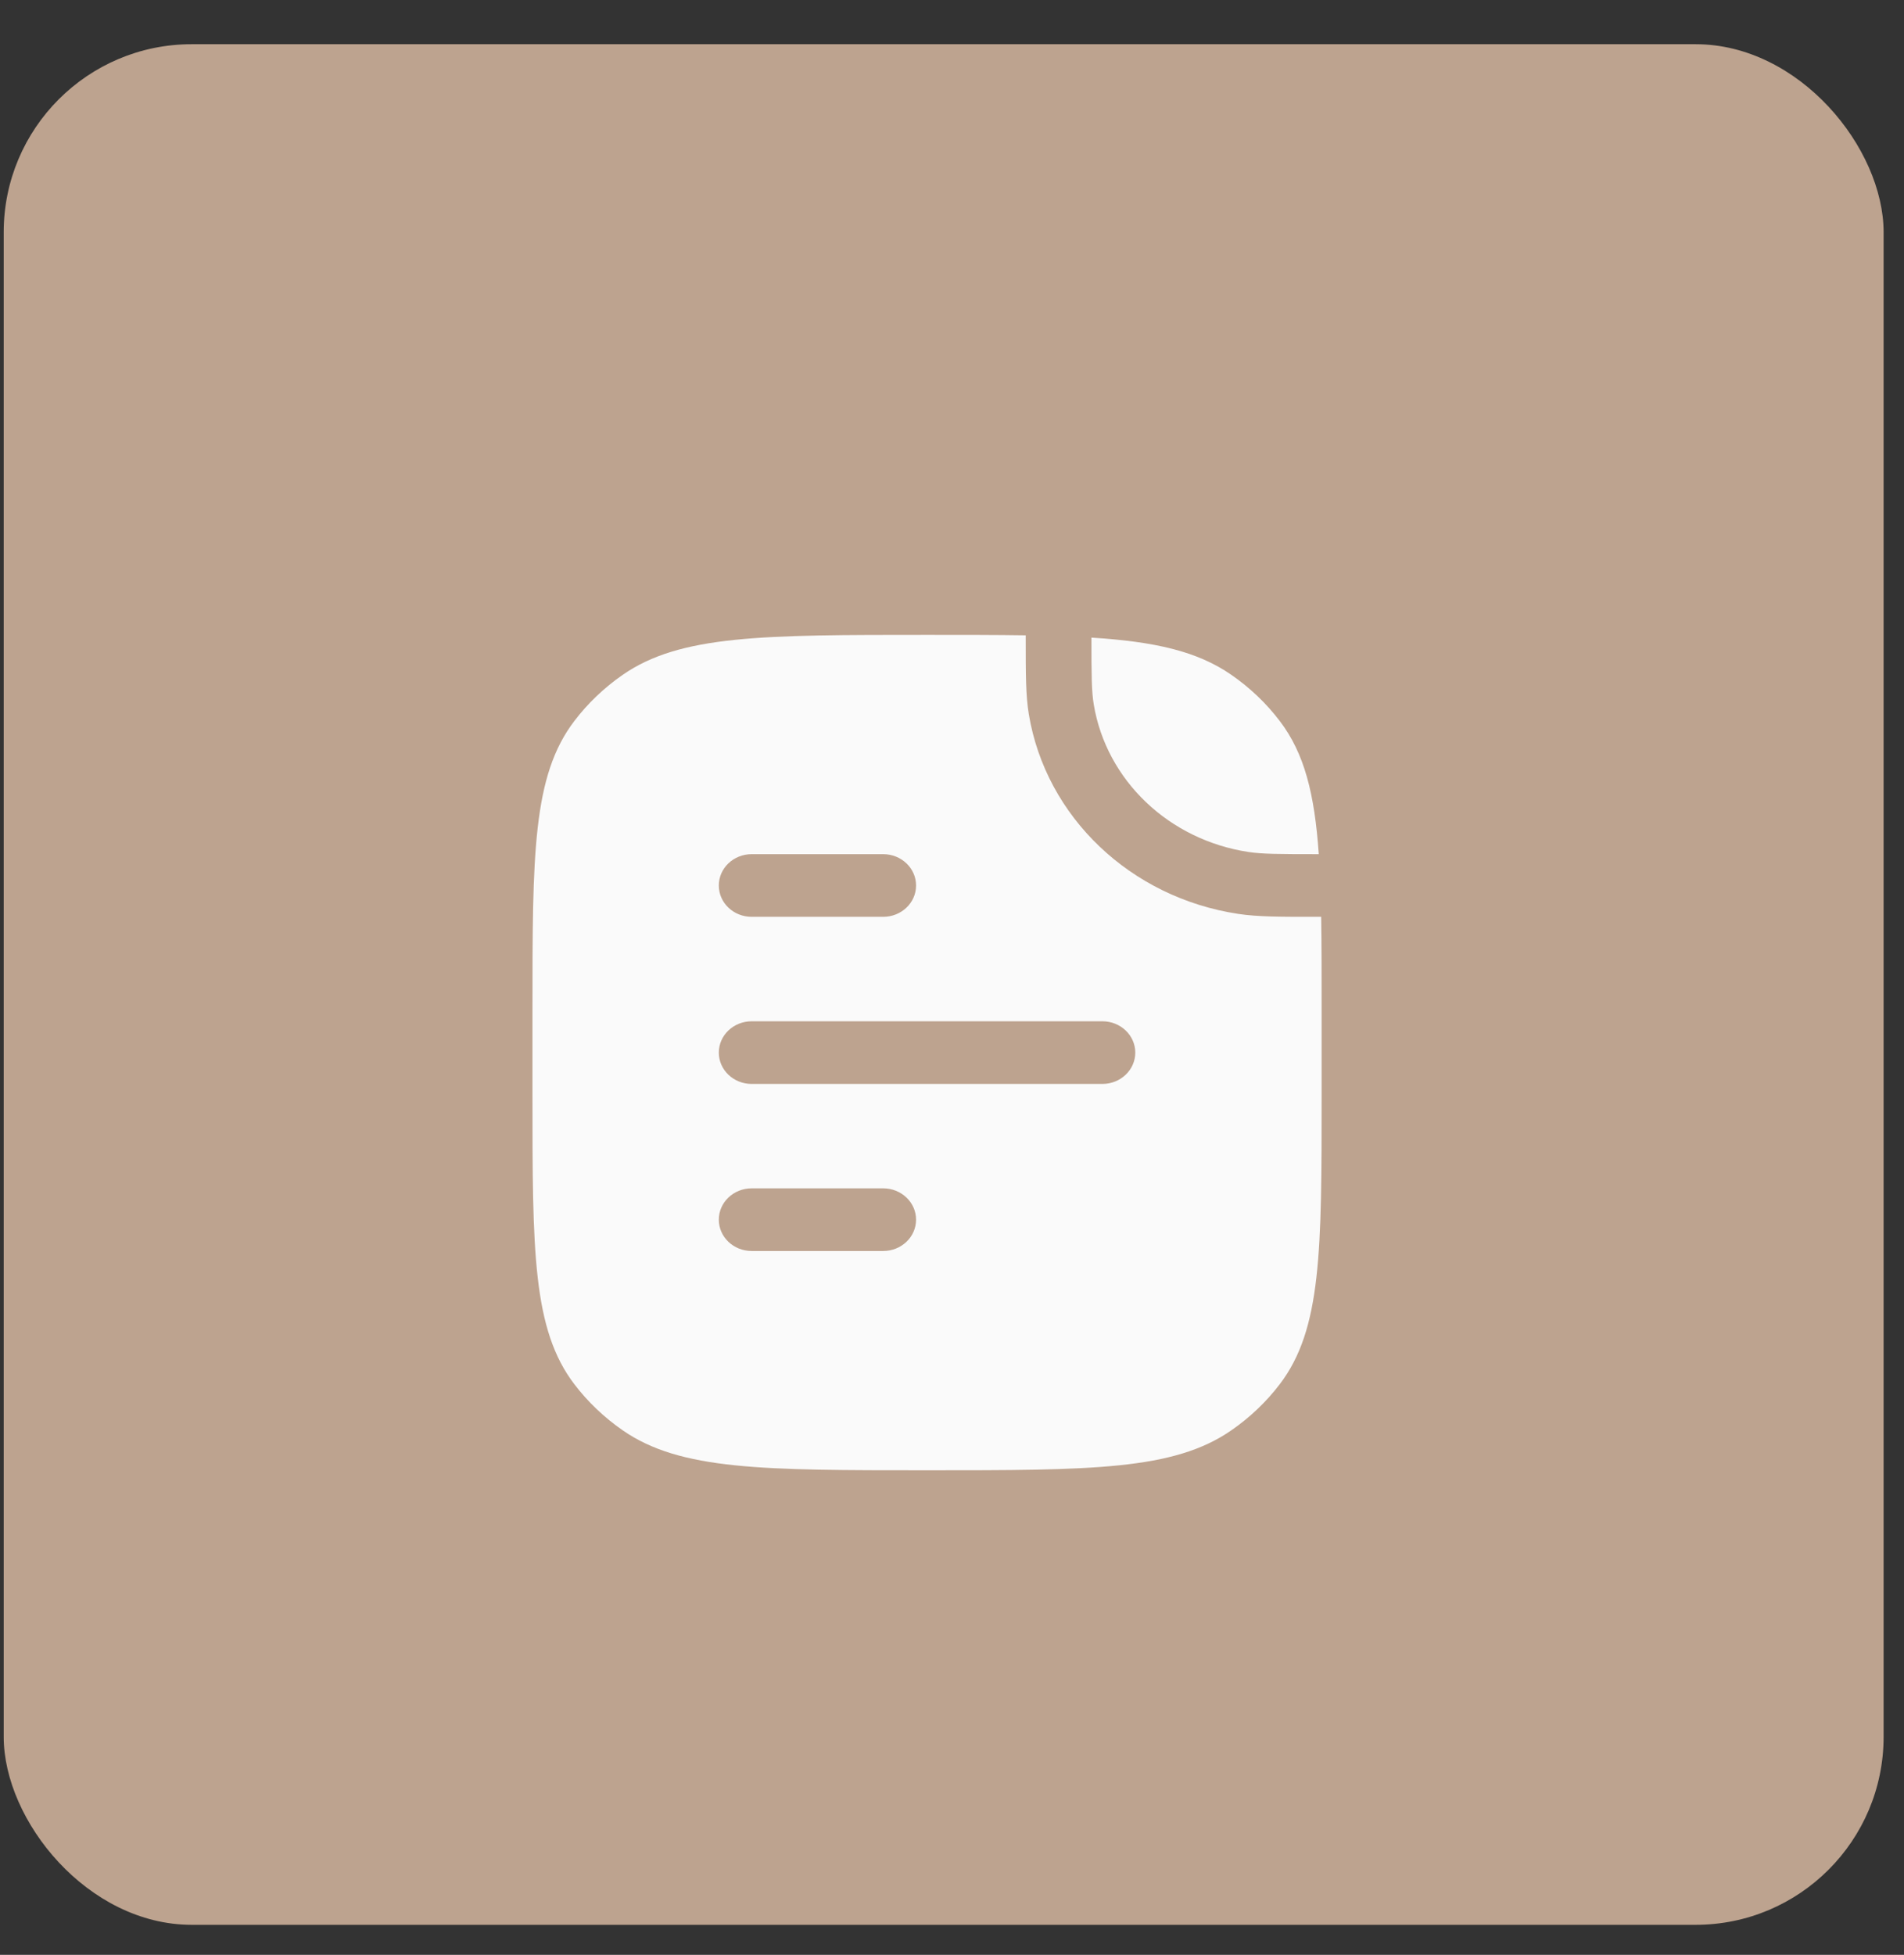
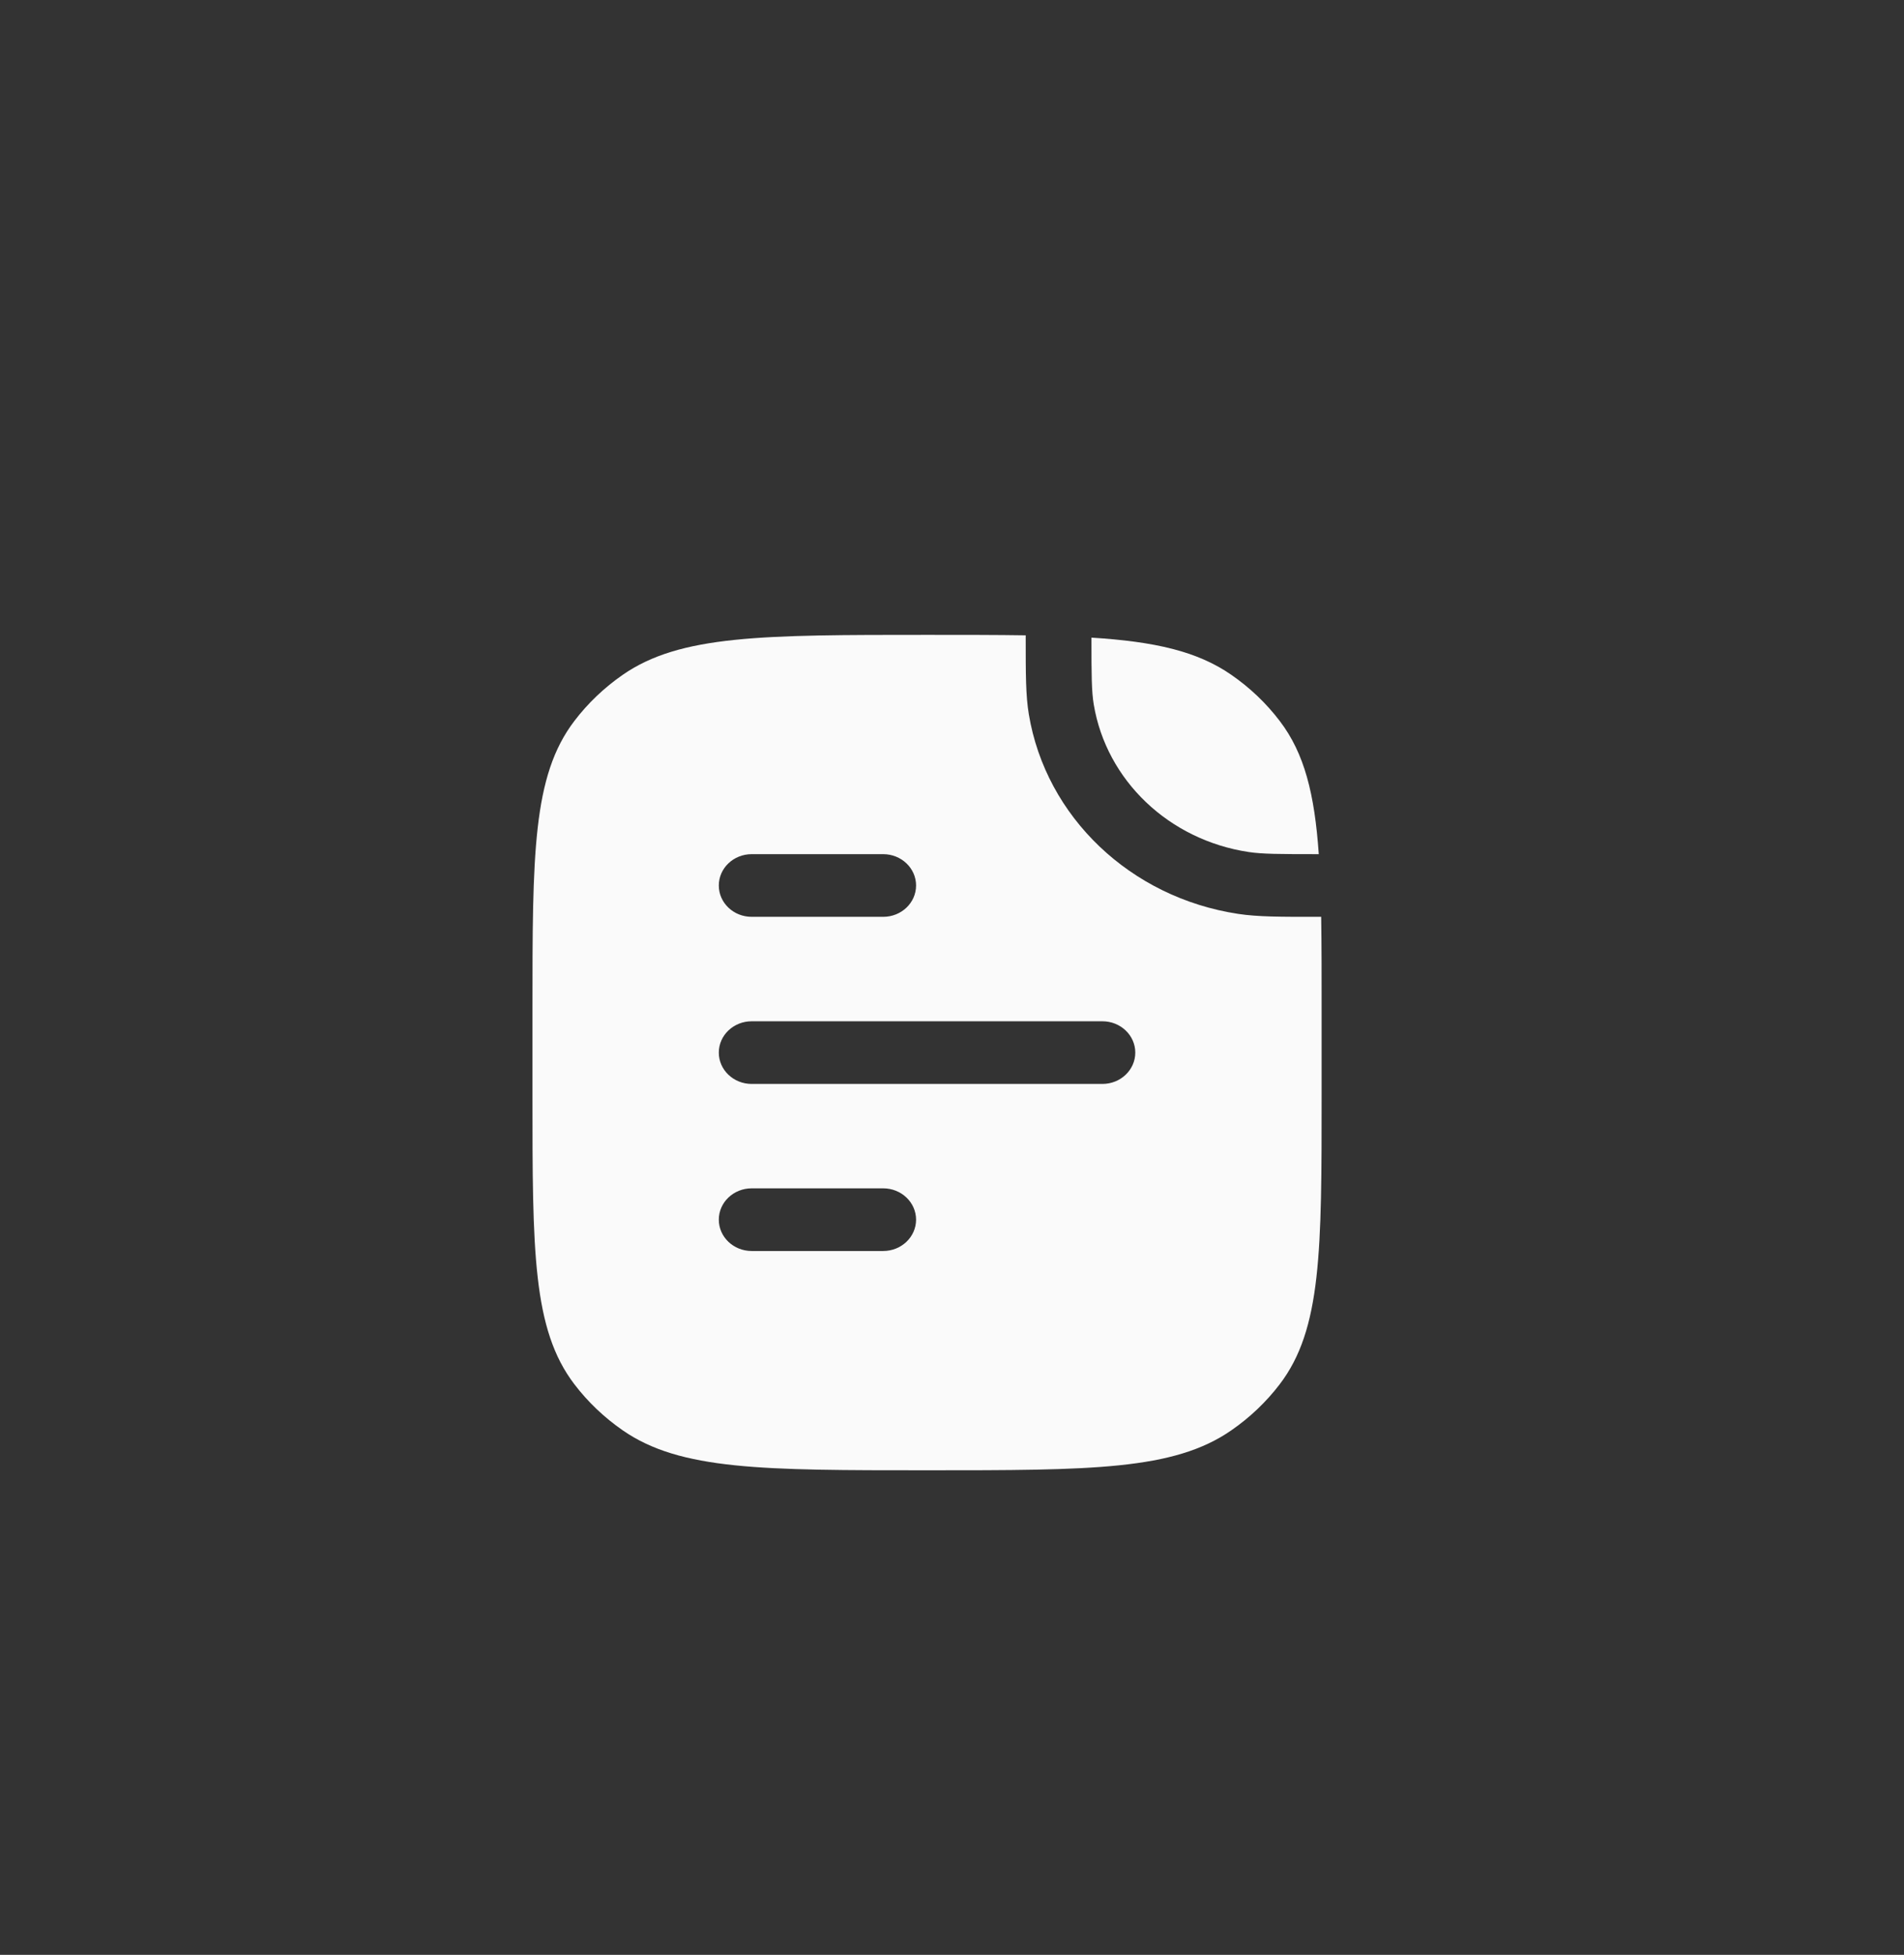
<svg xmlns="http://www.w3.org/2000/svg" width="38" height="39" viewBox="0 0 38 39" fill="none">
  <rect x="0" y="0" width="38" height="39" fill="#333333" stroke="none" />
-   <rect x="0.074" y="0.882" width="37.519" height="37.519" rx="3.752" fill="#BDA38F" />
  <path fill-rule="evenodd" clip-rule="evenodd" d="M10.627 21.833C10.627 24.958 10.627 26.52 11.463 27.616C11.732 27.969 12.059 28.28 12.43 28.537C13.58 29.333 15.221 29.333 18.502 29.333C21.783 29.333 23.424 29.333 24.573 28.537C24.945 28.28 25.272 27.969 25.541 27.616C26.377 26.52 26.377 24.958 26.377 21.833V20.166C26.377 19.467 26.377 18.846 26.368 18.291L26.306 18.291C25.561 18.292 25.107 18.292 24.715 18.233C22.562 17.908 20.874 16.3 20.533 14.249C20.471 13.876 20.471 13.444 20.471 12.734L20.471 12.675C19.888 12.666 19.236 12.666 18.502 12.666C15.221 12.666 13.58 12.666 12.43 13.462C12.059 13.719 11.732 14.03 11.463 14.384C10.627 15.479 10.627 17.042 10.627 20.166V21.833ZM15.002 17.041C14.639 17.041 14.346 17.321 14.346 17.666C14.346 18.012 14.639 18.291 15.002 18.291H17.627C17.989 18.291 18.283 18.012 18.283 17.666C18.283 17.321 17.989 17.041 17.627 17.041H15.002ZM15.002 20.375C14.639 20.375 14.346 20.655 14.346 21C14.346 21.345 14.639 21.625 15.002 21.625H22.002C22.364 21.625 22.658 21.345 22.658 21C22.658 20.655 22.364 20.375 22.002 20.375H15.002ZM15.002 23.708C14.639 23.708 14.346 23.988 14.346 24.333C14.346 24.678 14.639 24.958 15.002 24.958H17.627C17.989 24.958 18.283 24.678 18.283 24.333C18.283 23.988 17.989 23.708 17.627 23.708H15.002Z" fill="#FAFAFA" />
  <path d="M24.92 16.998C25.19 17.039 25.523 17.041 26.32 17.041C26.237 15.842 26.035 15.031 25.541 14.384C25.272 14.03 24.945 13.719 24.573 13.462C23.894 12.992 23.043 12.8 21.783 12.721C21.783 13.48 21.786 13.797 21.829 14.054C22.081 15.569 23.329 16.758 24.92 16.998Z" fill="#FAFAFA" />
</svg>